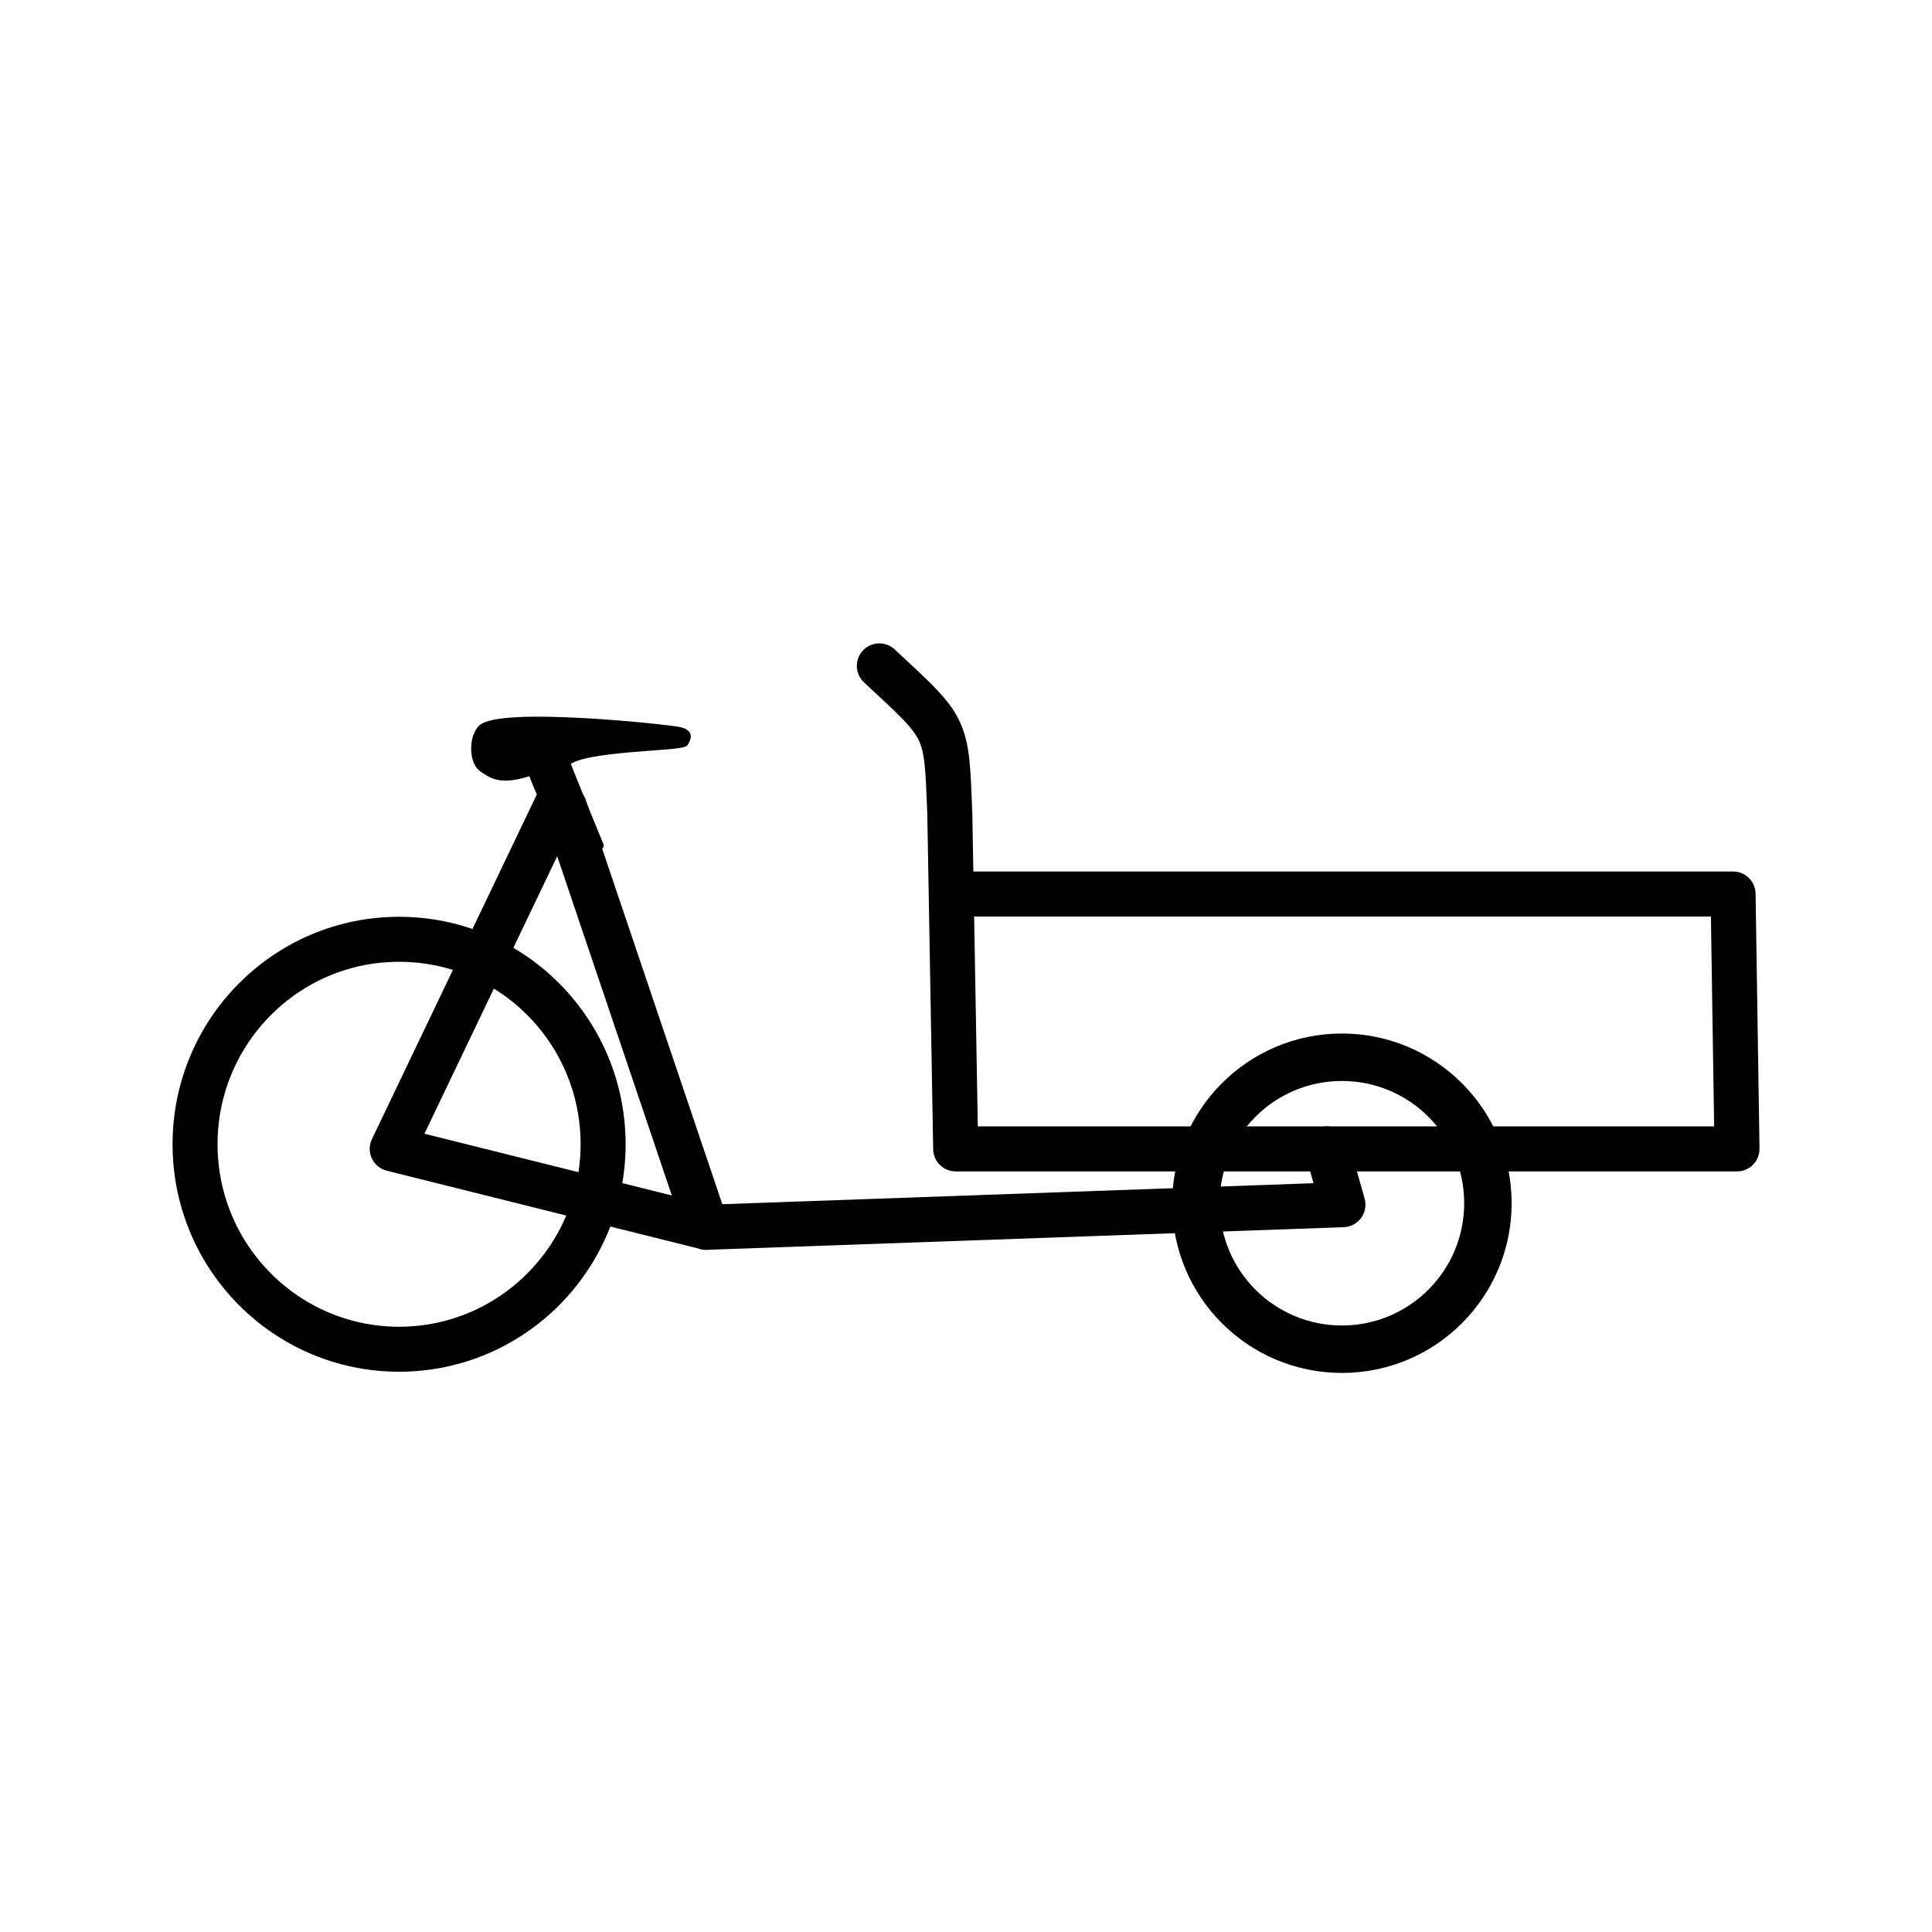
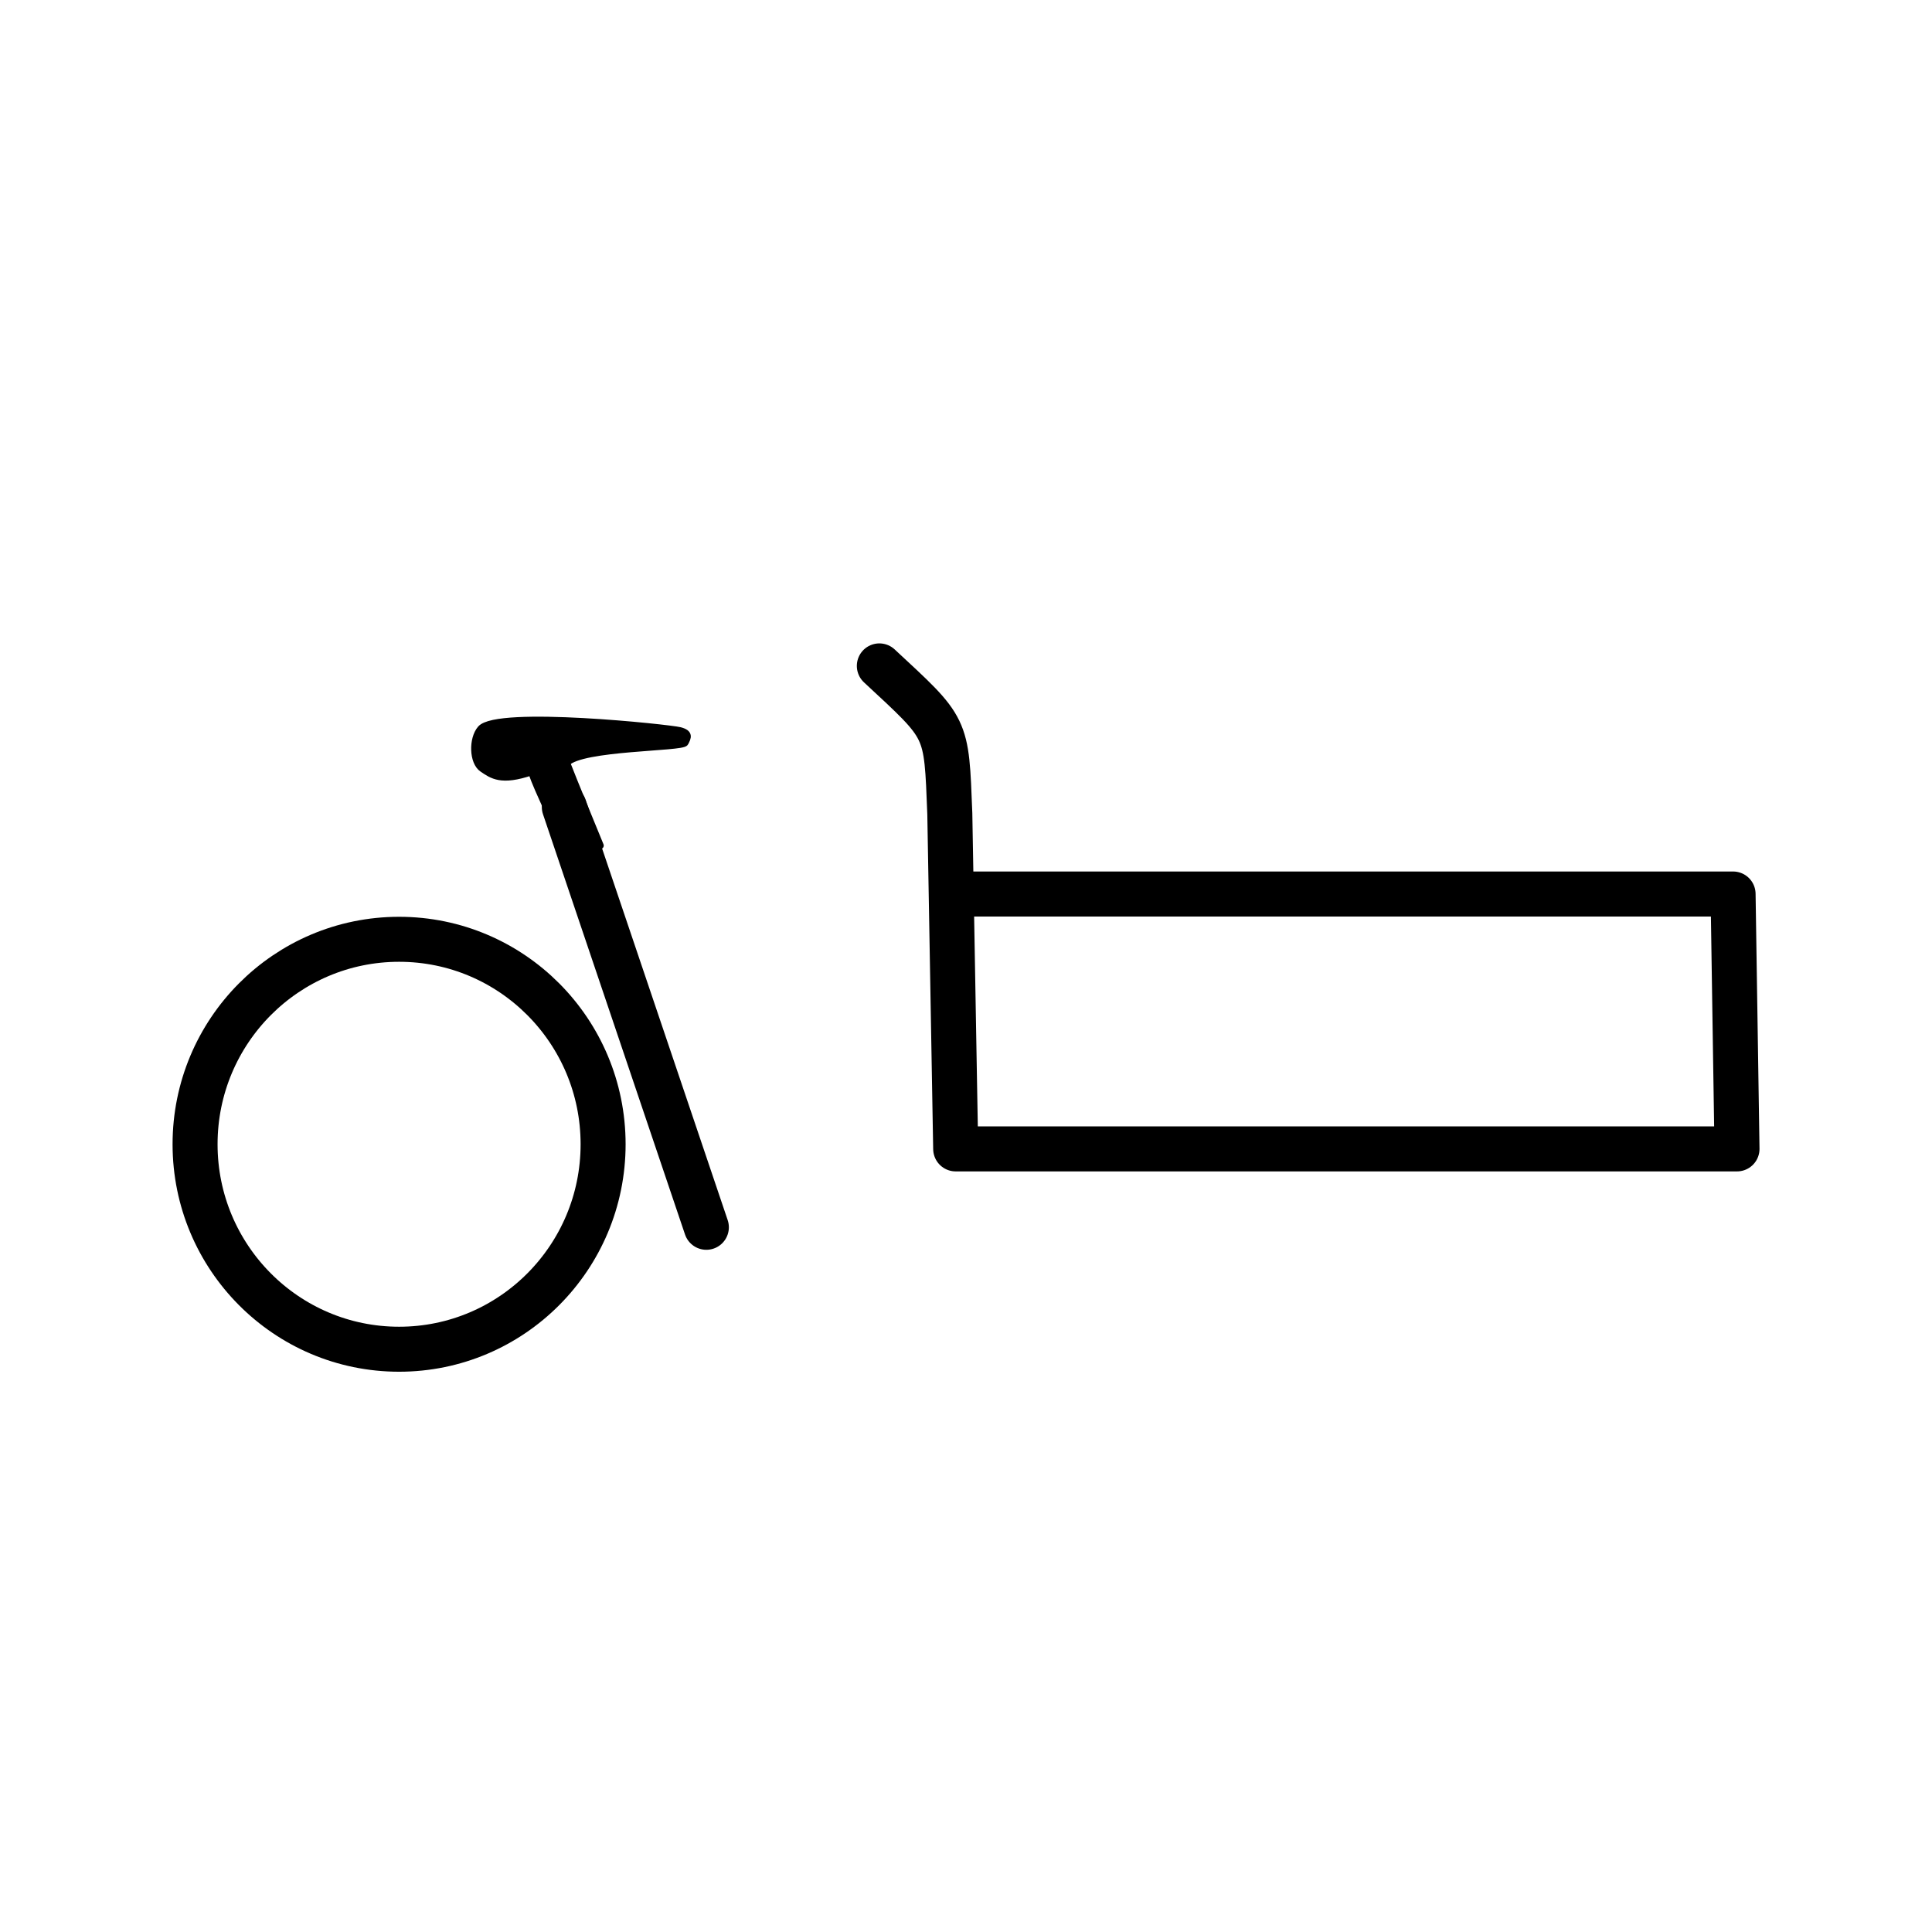
<svg xmlns="http://www.w3.org/2000/svg" width="800px" height="800px" version="1.1" viewBox="144 144 512 512">
  <g stroke="#000000">
-     <path transform="matrix(1.721 0 0 1.721 164.75 106.81)" d="m192.32 198.52 2.415 8.594-98.023 3.484-48.37-12.076 25.436-53.173" fill="none" stroke-linecap="round" stroke-linejoin="round" stroke-width="6.933" />
    <path transform="matrix(1.721 0 0 1.721 164.75 106.81)" d="m123.35 124.15c10.58 9.838 10.31 9.104 10.85 22.732l0.906 51.641h120.31l-0.604-39.248h-119.4" fill="none" stroke-linecap="round" stroke-linejoin="round" stroke-width="6.933" />
-     <path transform="matrix(1.721 0 0 1.721 164.75 106.81)" d="m217.06 206.89c0 12.416-10.064 22.48-22.48 22.48s-22.48-10.064-22.48-22.48c0-12.416 10.064-22.48 22.48-22.48s22.48 10.064 22.48 22.48" fill="none" stroke-linecap="round" stroke-linejoin="round" stroke-width="7.306" />
    <path transform="matrix(1.721 0 0 1.721 164.75 106.81)" d="m74.841 145.88 21.87 64.715" fill="none" stroke-linecap="round" stroke-width="6.933" />
    <path transform="matrix(1.721 0 0 1.721 164.75 106.81)" d="m80.813 197.81c0 17.43-14.066 31.562-31.415 31.562-17.351 0-31.417-14.132-31.417-31.562 0-17.432 14.066-31.562 31.417-31.562 17.348 0 31.415 14.13 31.415 31.562" fill="none" stroke-linejoin="round" stroke-width="6.929" />
    <path transform="matrix(2.078 0 0 2.078 3241 -465.62)" d="m-1422.6 391.81c-3.868 1.316-4.998 0.434-6.248-0.408s-1.329-3.797-0.22-5.079c2.131-2.464 24.114-0.115 25.396 0.22 1.282 0.335 1.017 0.861 0.662 1.545-0.353 0.684-13.18 0.53-15.093 2.573 0.562 1.511 4.282 10.545 4.282 10.545l-4.543 0.741c-1.397-3.936-3.263-7.366-4.235-10.139zm0 0" stroke-linecap="round" stroke-linejoin="round" stroke-width=".883" />
  </g>
</svg>